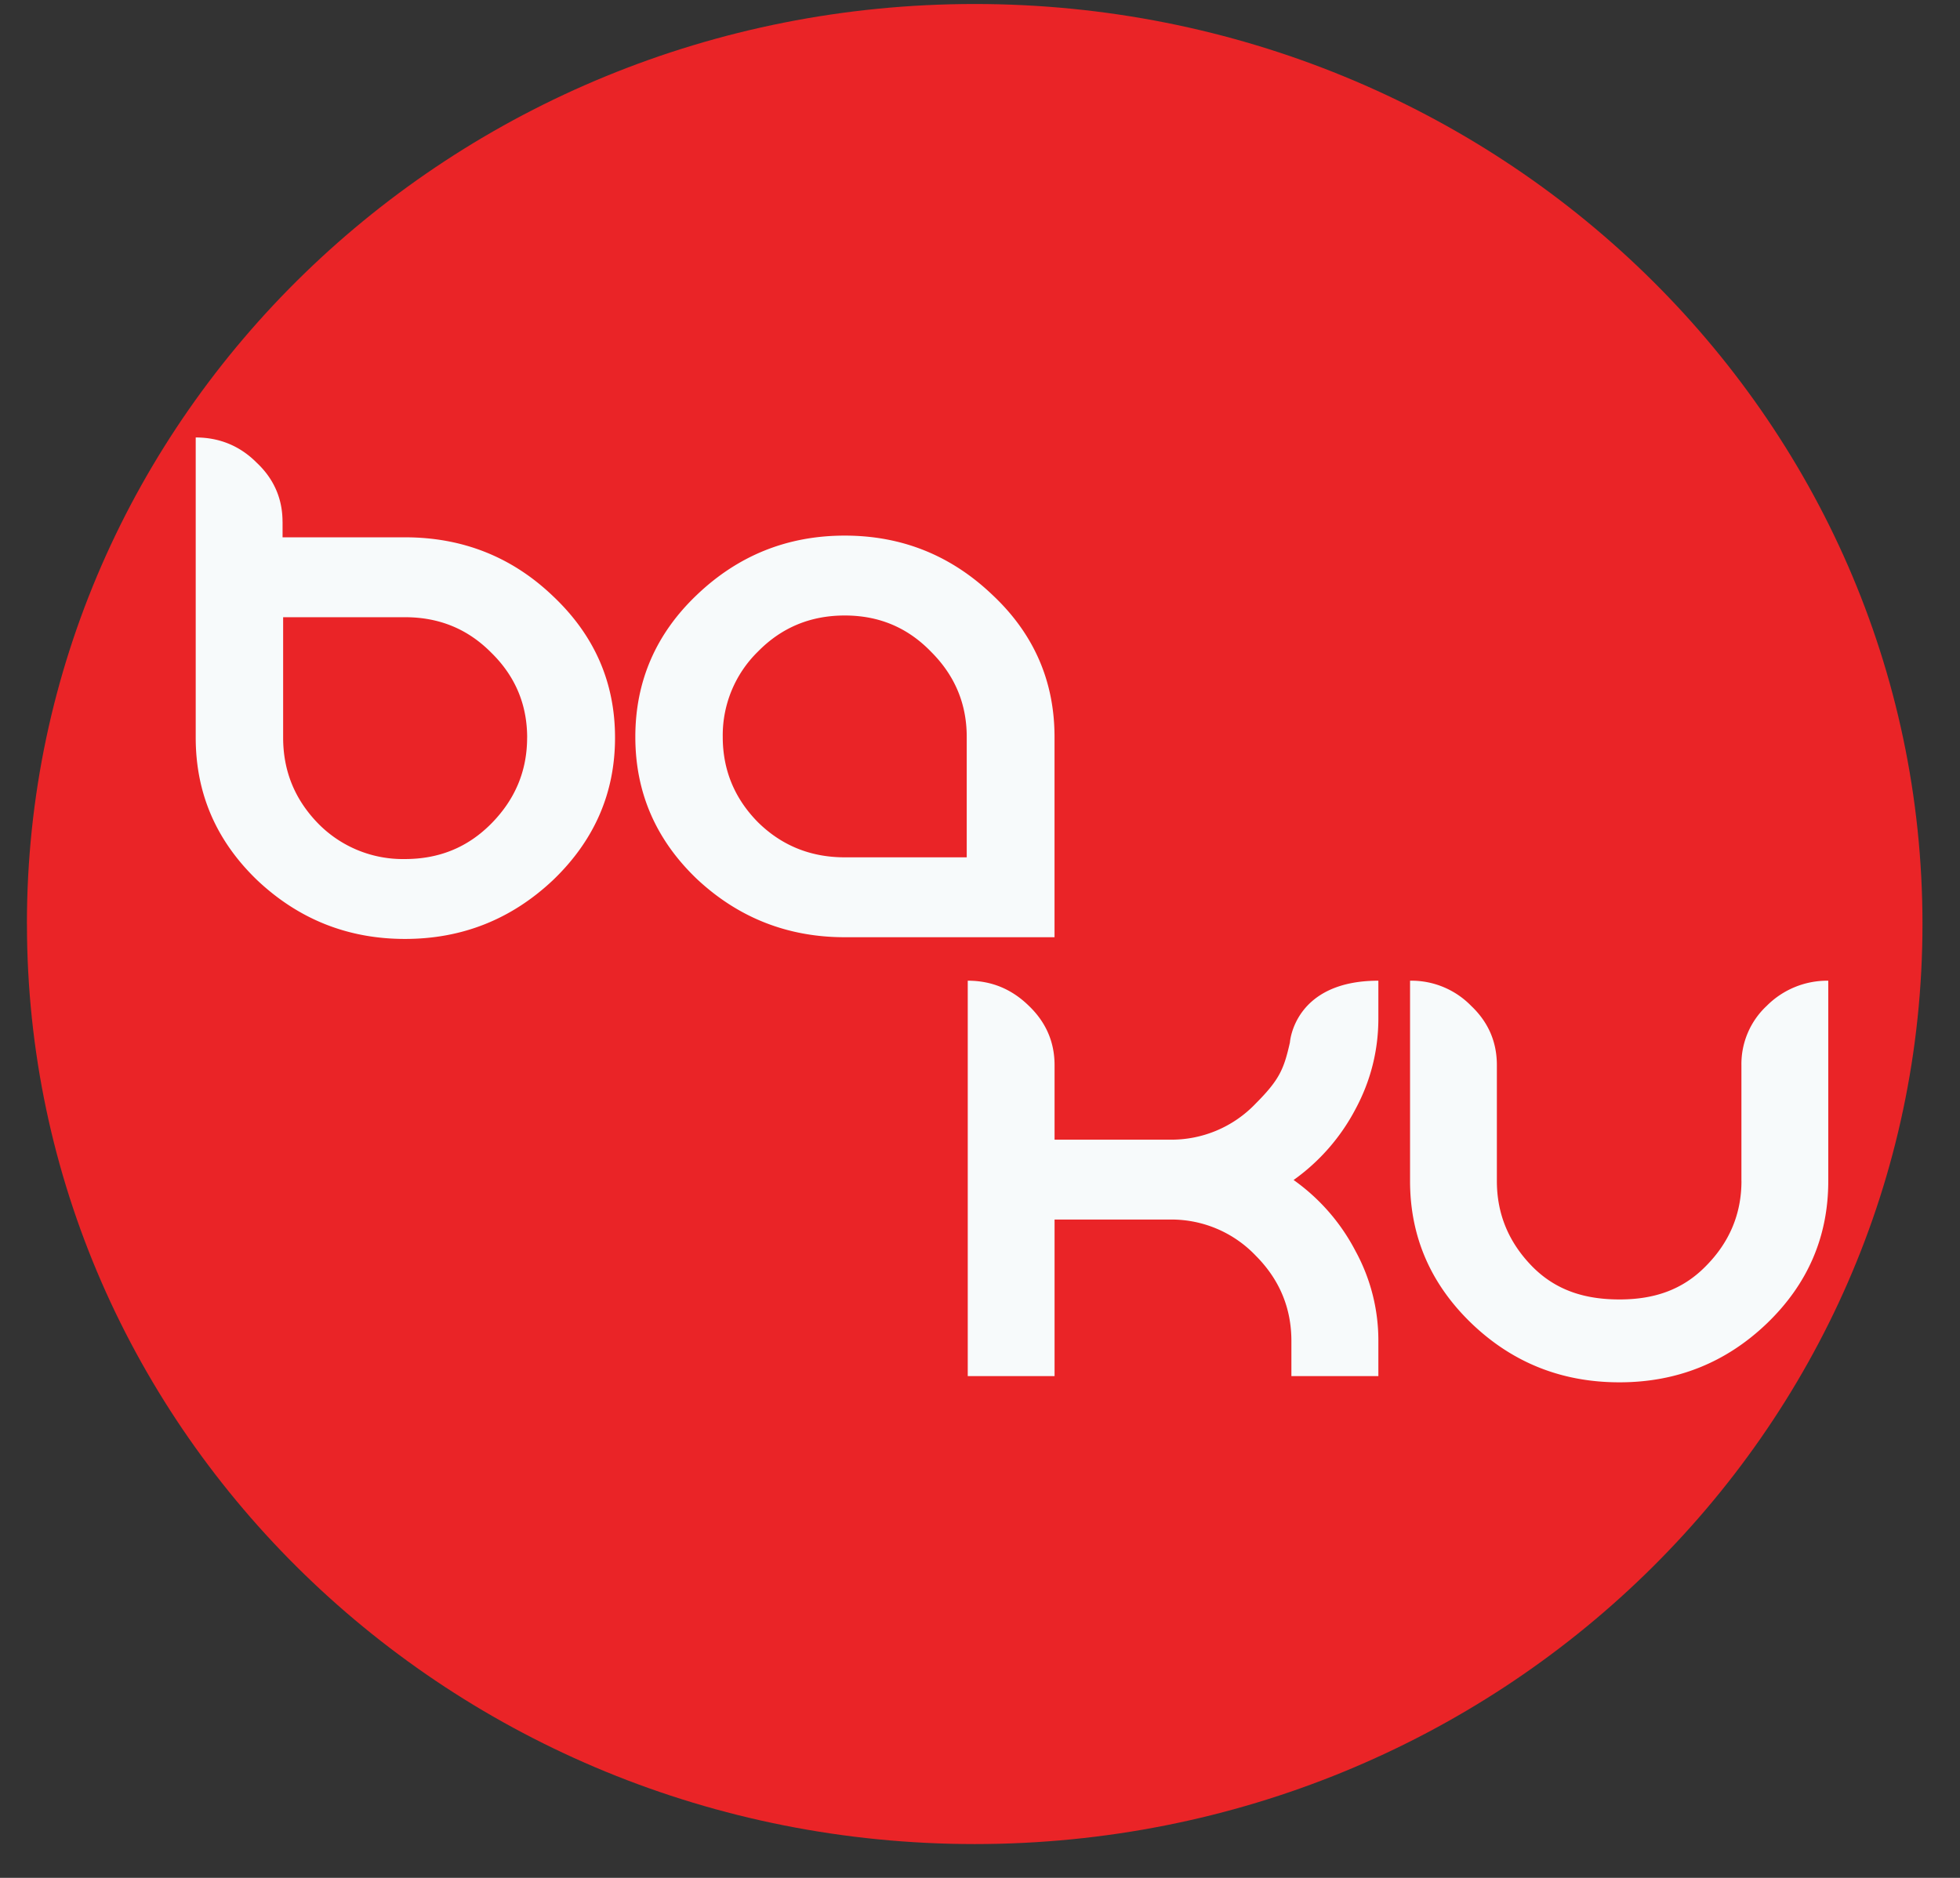
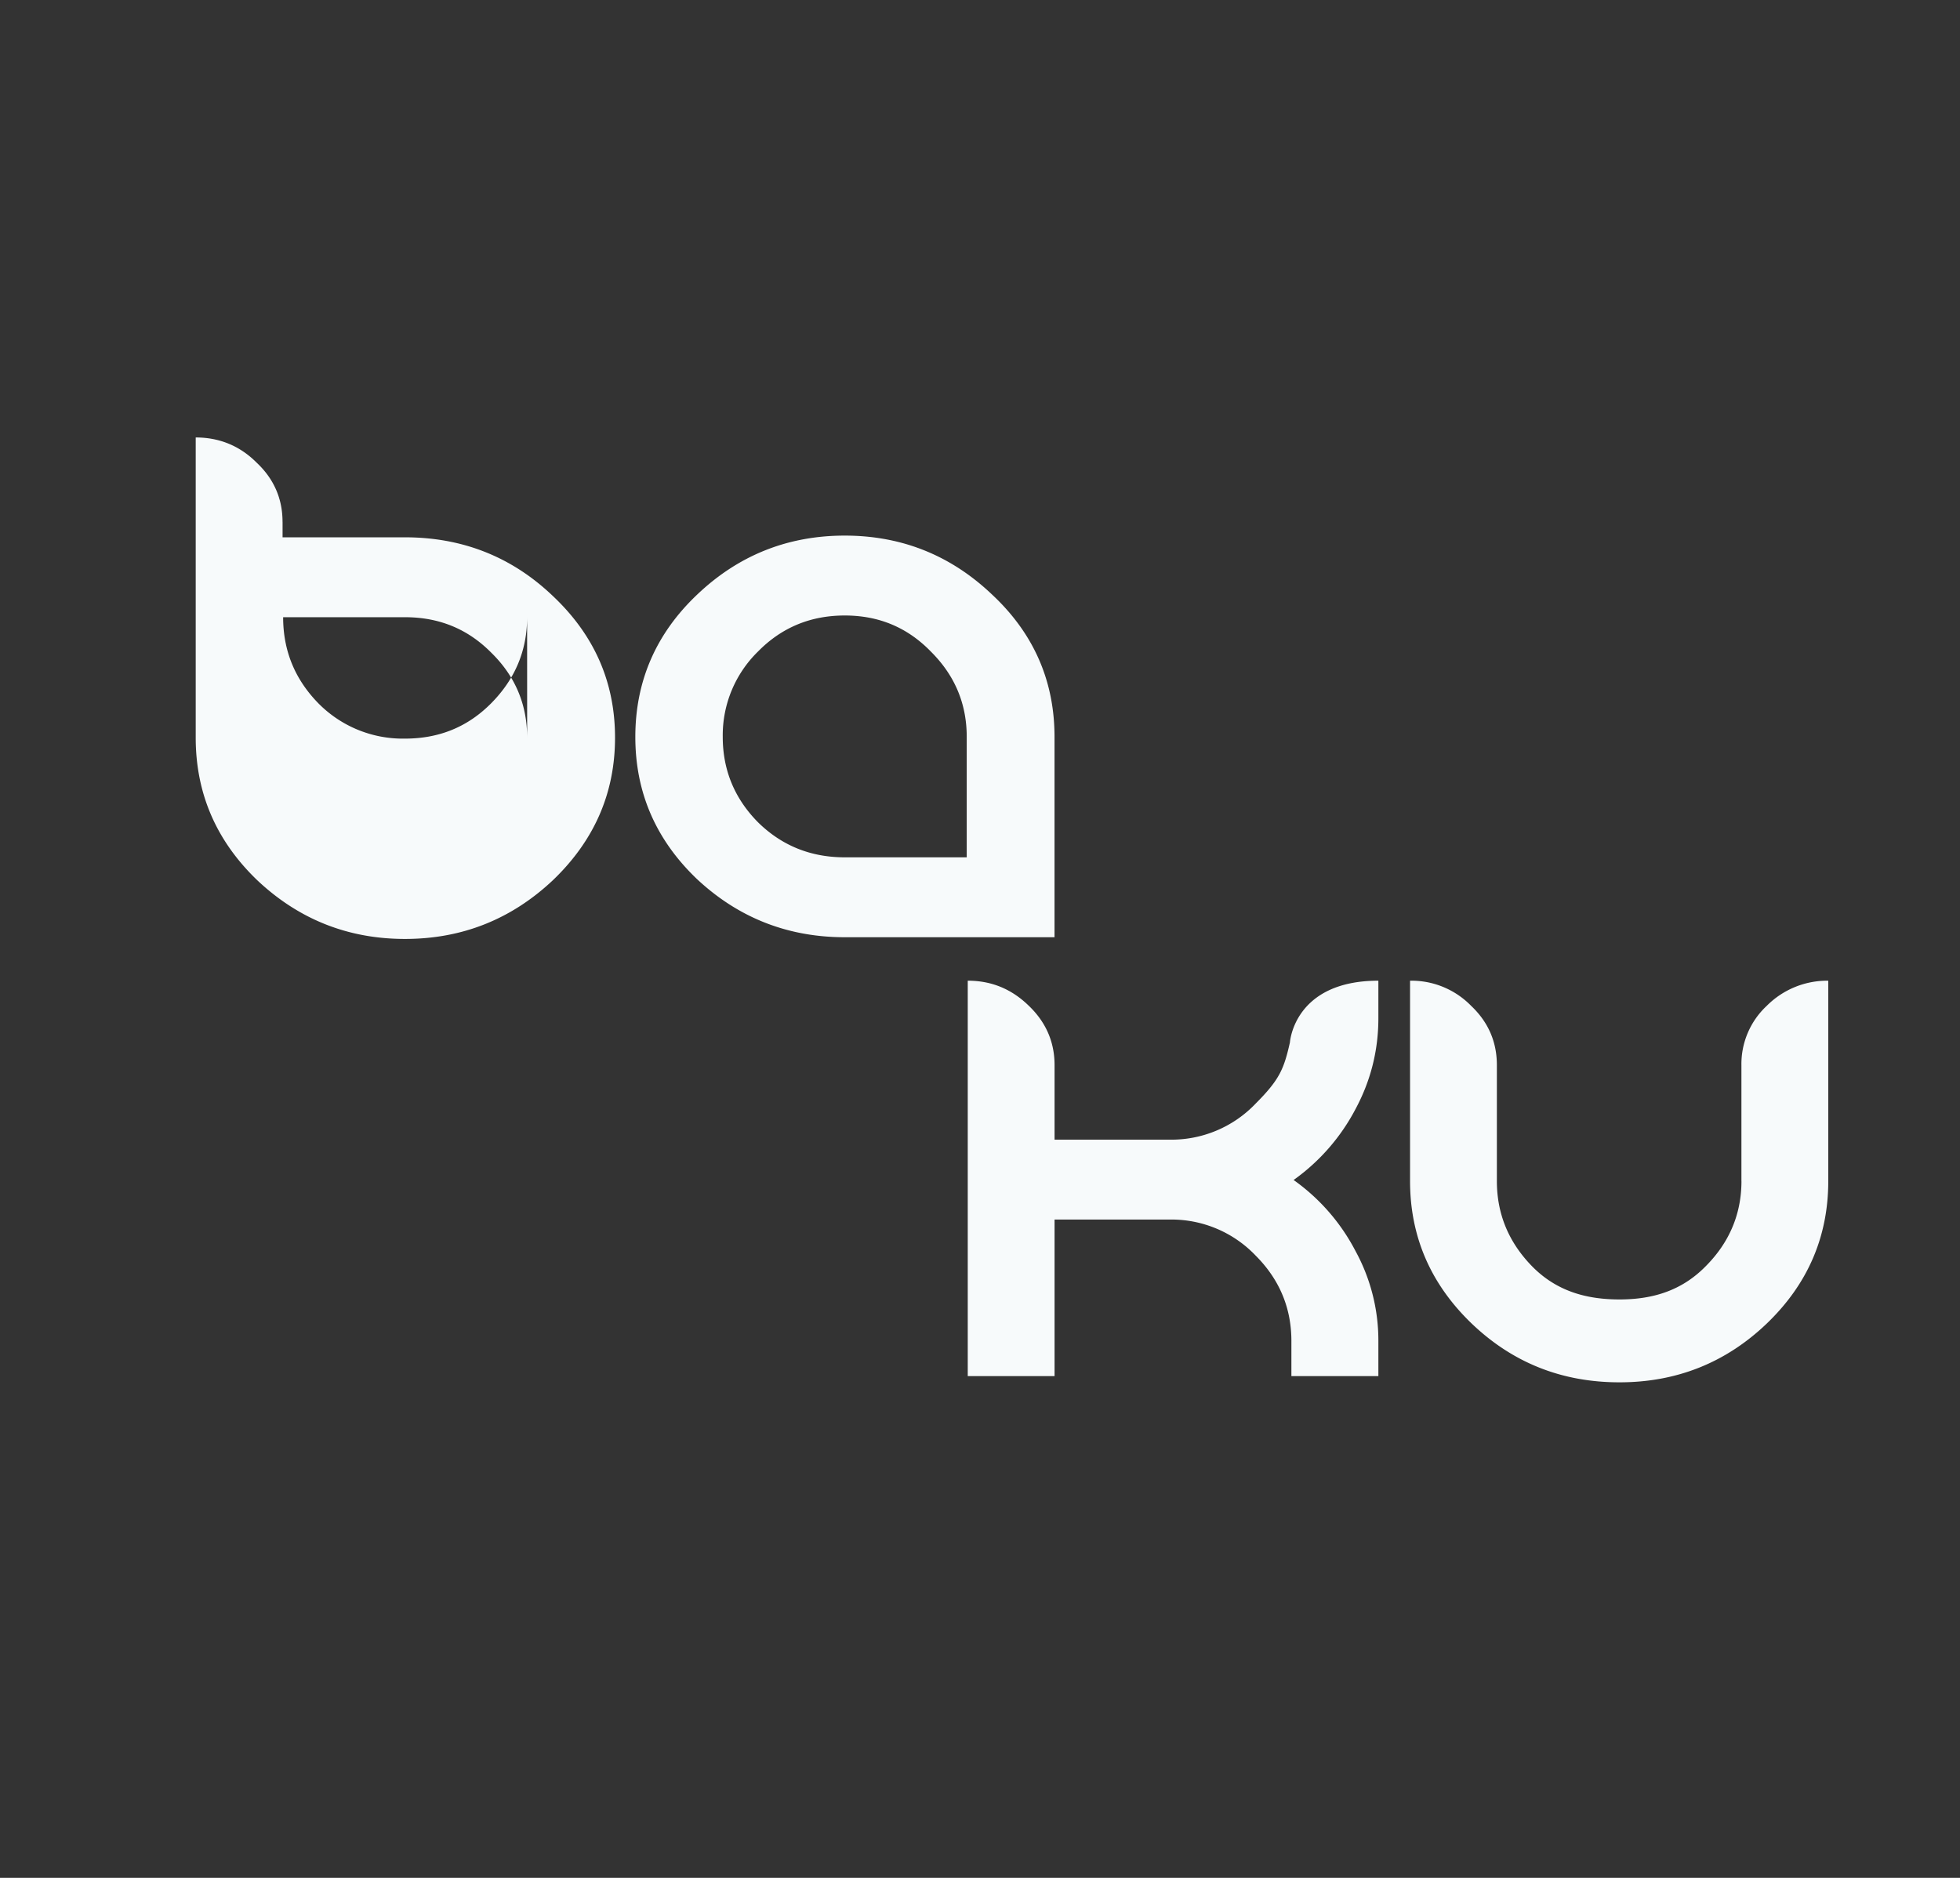
<svg xmlns="http://www.w3.org/2000/svg" width="48" height="46" viewBox="0 0 48 46">
  <rect x="0" y="0" width="48" height="46" fill="#333333" stroke="none" />
  <title>Page 1</title>
  <g fill="none" fill-rule="evenodd">
-     <path d="M.659 22.63C.659 10.184 11.052.098 23.87.098c12.823 0 23.211 10.086 23.211 22.534 0 12.447-10.388 22.54-23.211 22.54C11.052 45.17.66 35.077.66 22.63" fill="#EA2427" />
-     <path d="M12.91 18.07c0-.813-.293-1.508-.877-2.08-.575-.582-1.275-.871-2.116-.871H6.934v2.95c0 .812.282 1.512.857 2.103a2.902 2.902 0 0 0 2.126.871c.841 0 1.541-.288 2.116-.87.584-.592.876-1.292.876-2.104M6.92 12.78v.382h2.998c1.41 0 2.62.48 3.622 1.438 1.013.955 1.522 2.109 1.522 3.47 0 1.36-.51 2.523-1.522 3.492C12.526 22.516 11.322 23 9.917 23c-1.4 0-2.605-.484-3.617-1.438-1.008-.969-1.507-2.133-1.507-3.493v-7.353c.58 0 1.083.206 1.491.616.424.397.635.886.635 1.448m16.756 8.221v-2.95c0-.812-.292-1.507-.877-2.089-.574-.592-1.274-.885-2.11-.885-.837 0-1.547.293-2.127.885a2.868 2.868 0 0 0-.861 2.09c0 .807.287 1.506.861 2.088.58.572 1.29.861 2.126.861h2.988zm2.15-2.95v4.907h-5.138c-1.4 0-2.61-.48-3.622-1.428-1.003-.96-1.506-2.118-1.506-3.479 0-1.36.503-2.524 1.506-3.478 1.013-.968 2.222-1.453 3.622-1.453s2.605.485 3.618 1.453c1.017.954 1.52 2.118 1.52 3.478zm.001 15.658H23.7v-9.686c.585 0 1.078.206 1.497.616.418.401.629.886.629 1.453v1.825h2.816a2.85 2.85 0 0 0 2.111-.886c.585-.587.69-.846.837-1.496 0 0 .095-1.512 2.166-1.512v.92c0 .787-.187 1.531-.56 2.225a4.963 4.963 0 0 1-1.516 1.737 4.906 4.906 0 0 1 1.517 1.742 4.57 4.57 0 0 1 .559 2.202v.86h-2.13v-.86c0-.803-.288-1.503-.873-2.09a2.85 2.85 0 0 0-2.11-.885h-2.817v3.835zm16.822-4.779c0 .802-.292 1.502-.877 2.089-.58.591-1.285.812-2.11.812-.837 0-1.547-.216-2.127-.798-.584-.592-.876-1.291-.876-2.103v-2.838c0-.567-.207-1.052-.63-1.453a2.042 2.042 0 0 0-1.496-.616v4.907c0 1.36.503 2.524 1.51 3.492 1.003.96 2.208 1.439 3.618 1.439 1.4 0 2.605-.48 3.607-1.439 1.008-.968 1.507-2.133 1.507-3.492v-4.907a2.09 2.09 0 0 0-1.507.616 1.95 1.95 0 0 0-.62 1.453v2.838z" fill="#F7FAFB" />
+     <path d="M12.91 18.07c0-.813-.293-1.508-.877-2.08-.575-.582-1.275-.871-2.116-.871H6.934c0 .812.282 1.512.857 2.103a2.902 2.902 0 0 0 2.126.871c.841 0 1.541-.288 2.116-.87.584-.592.876-1.292.876-2.104M6.92 12.78v.382h2.998c1.41 0 2.62.48 3.622 1.438 1.013.955 1.522 2.109 1.522 3.47 0 1.36-.51 2.523-1.522 3.492C12.526 22.516 11.322 23 9.917 23c-1.4 0-2.605-.484-3.617-1.438-1.008-.969-1.507-2.133-1.507-3.493v-7.353c.58 0 1.083.206 1.491.616.424.397.635.886.635 1.448m16.756 8.221v-2.95c0-.812-.292-1.507-.877-2.089-.574-.592-1.274-.885-2.11-.885-.837 0-1.547.293-2.127.885a2.868 2.868 0 0 0-.861 2.09c0 .807.287 1.506.861 2.088.58.572 1.29.861 2.126.861h2.988zm2.15-2.95v4.907h-5.138c-1.4 0-2.61-.48-3.622-1.428-1.003-.96-1.506-2.118-1.506-3.479 0-1.36.503-2.524 1.506-3.478 1.013-.968 2.222-1.453 3.622-1.453s2.605.485 3.618 1.453c1.017.954 1.52 2.118 1.52 3.478zm.001 15.658H23.7v-9.686c.585 0 1.078.206 1.497.616.418.401.629.886.629 1.453v1.825h2.816a2.85 2.85 0 0 0 2.111-.886c.585-.587.69-.846.837-1.496 0 0 .095-1.512 2.166-1.512v.92c0 .787-.187 1.531-.56 2.225a4.963 4.963 0 0 1-1.516 1.737 4.906 4.906 0 0 1 1.517 1.742 4.57 4.57 0 0 1 .559 2.202v.86h-2.13v-.86c0-.803-.288-1.503-.873-2.09a2.85 2.85 0 0 0-2.11-.885h-2.817v3.835zm16.822-4.779c0 .802-.292 1.502-.877 2.089-.58.591-1.285.812-2.11.812-.837 0-1.547-.216-2.127-.798-.584-.592-.876-1.291-.876-2.103v-2.838c0-.567-.207-1.052-.63-1.453a2.042 2.042 0 0 0-1.496-.616v4.907c0 1.36.503 2.524 1.51 3.492 1.003.96 2.208 1.439 3.618 1.439 1.4 0 2.605-.48 3.607-1.439 1.008-.968 1.507-2.133 1.507-3.492v-4.907a2.09 2.09 0 0 0-1.507.616 1.95 1.95 0 0 0-.62 1.453v2.838z" fill="#F7FAFB" />
  </g>
</svg>